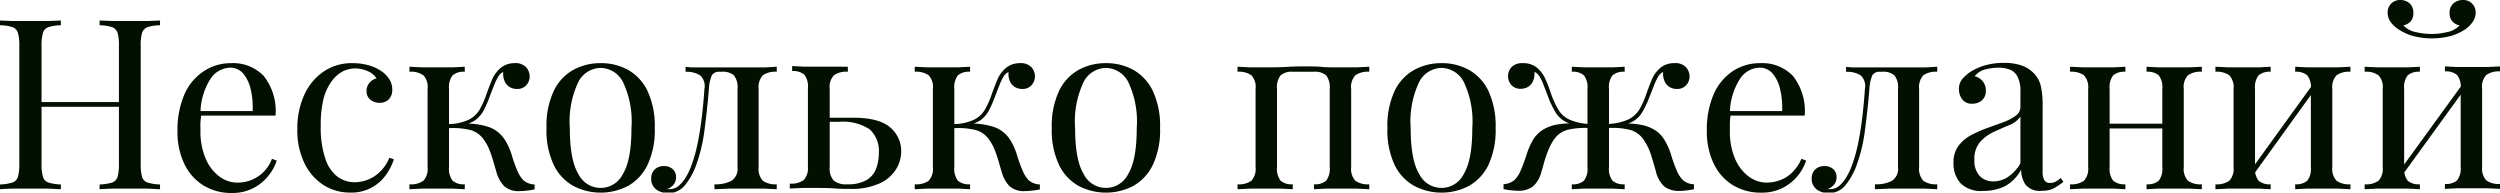
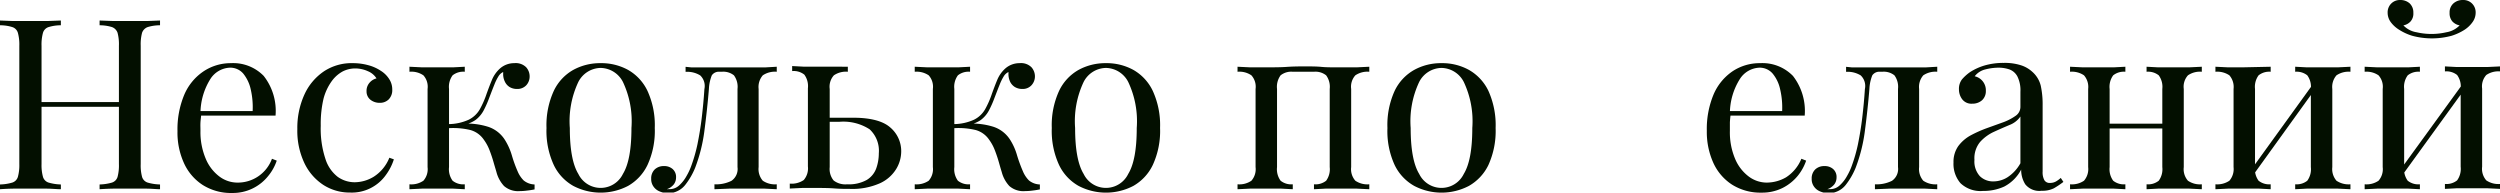
<svg xmlns="http://www.w3.org/2000/svg" width="293.69" height="22.62" viewBox="0 0 293.69 22.62">
  <defs>
    <style> .a { fill: #030f00; } </style>
  </defs>
  <g>
    <path class="a" d="M581.32,402.45v-.56a5.44,5.44,0,0,0,1.44-.22,1,1,0,0,0,.66-.67,5.16,5.16,0,0,0,.17-1.51V385.6a5.18,5.18,0,0,0-.17-1.53,1,1,0,0,0-.66-.67,4.77,4.77,0,0,0-1.44-.21v-.56l1.54.06,2,0,2,0,1.61-.06v.56a4.89,4.89,0,0,0-1.44.21,1,1,0,0,0-.66.67,5.18,5.18,0,0,0-.17,1.53v13.89a5.16,5.16,0,0,0,.17,1.51,1,1,0,0,0,.66.67,5.59,5.59,0,0,0,1.44.22v.56c-.43,0-1-.06-1.61-.07h-4C582.23,402.39,581.71,402.42,581.32,402.45Zm3.89-9.68v-.56h11.06v.56Zm7.81,9.68v-.56a5.6,5.6,0,0,0,1.45-.22,1,1,0,0,0,.66-.67,5.23,5.23,0,0,0,.16-1.51V385.6a5.25,5.25,0,0,0-.16-1.53,1.1,1.1,0,0,0-.66-.67,4.91,4.91,0,0,0-1.45-.21v-.56l1.63.06,1.93,0,2,0,1.54-.06v.56a4.91,4.91,0,0,0-1.45.21,1.1,1.1,0,0,0-.66.67,5.25,5.25,0,0,0-.16,1.53v13.89a5.23,5.23,0,0,0,.16,1.51,1,1,0,0,0,.66.67,5.6,5.6,0,0,0,1.45.22v.56c-.4,0-.91-.06-1.54-.07h-4C594,402.39,593.45,402.42,593,402.45Z" transform="translate(-581.32 -380.22)" />
    <path class="a" d="M608.45,387.64a5,5,0,0,1,3.85,1.5,6.66,6.66,0,0,1,1.39,4.66H603.8l0-.53H611a9.33,9.33,0,0,0-.22-2.53,4.46,4.46,0,0,0-.88-1.87,2,2,0,0,0-1.56-.7,2.85,2.85,0,0,0-2.28,1.29,7.64,7.64,0,0,0-1.19,4.09l.08.11c0,.28-.06.59-.08.93s0,.67,0,1a8,8,0,0,0,.62,3.28,5,5,0,0,0,1.61,2.09,3.52,3.52,0,0,0,2.06.71,4.27,4.27,0,0,0,4.11-2.8l.56.22a5.61,5.61,0,0,1-1,1.8,5.29,5.29,0,0,1-4.23,2,6.22,6.22,0,0,1-3.45-.93,6,6,0,0,1-2.21-2.56,8.67,8.67,0,0,1-.77-3.77,10.52,10.52,0,0,1,.78-4.24,6.25,6.25,0,0,1,2.21-2.74A5.75,5.75,0,0,1,608.45,387.64Z" transform="translate(-581.32 -380.22)" />
    <path class="a" d="M622.82,387.64a6.68,6.68,0,0,1,1.73.23,4.93,4.93,0,0,1,1.51.67,3.1,3.1,0,0,1,1,1,2.19,2.19,0,0,1,.34,1.19,1.55,1.55,0,0,1-.42,1.17,1.46,1.46,0,0,1-1.06.4,1.71,1.71,0,0,1-1.08-.36,1.24,1.24,0,0,1-.46-1,1.45,1.45,0,0,1,.35-1,1.56,1.56,0,0,1,.82-.51,2.16,2.16,0,0,0-1-.84,3.63,3.63,0,0,0-1.53-.33,3.29,3.29,0,0,0-1.4.33,3.87,3.87,0,0,0-1.29,1.11,6.23,6.23,0,0,0-1,2.1A12.94,12.94,0,0,0,619,395a11.27,11.27,0,0,0,.56,3.92A4.27,4.27,0,0,0,621,401a3.44,3.44,0,0,0,2,.63,4.37,4.37,0,0,0,2.21-.64,4.7,4.7,0,0,0,1.85-2.24l.53.19a6.32,6.32,0,0,1-.92,1.81,4.91,4.91,0,0,1-4.23,2.09,5.7,5.7,0,0,1-3.14-.9,6.27,6.27,0,0,1-2.22-2.56,8.83,8.83,0,0,1-.83-4,9.42,9.42,0,0,1,.83-4.05,6.56,6.56,0,0,1,2.31-2.74A5.9,5.9,0,0,1,622.82,387.64Z" transform="translate(-581.32 -380.22)" />
    <path class="a" d="M635.92,388.06v.59a2,2,0,0,0-1.43.42,2.28,2.28,0,0,0-.42,1.6v9.18a2.29,2.29,0,0,0,.42,1.6,2,2,0,0,0,1.43.42v.58l-1.34-.07c-.6,0-1.21,0-1.82,0s-1.25,0-1.89,0l-1.45.07v-.58a2.5,2.5,0,0,0,1.64-.42,2.05,2.05,0,0,0,.49-1.6v-9.18a2,2,0,0,0-.49-1.6,2.5,2.5,0,0,0-1.64-.42v-.59l1.45.07c.64,0,1.27,0,1.89,0s1.22,0,1.82,0Zm5.82-.42a1.73,1.73,0,0,1,1.39.48,1.61,1.61,0,0,1,.41,1.06,1.52,1.52,0,0,1-.39,1.05,1.42,1.42,0,0,1-1.1.44,1.66,1.66,0,0,1-.87-.23,1.47,1.47,0,0,1-.55-.63,2,2,0,0,1-.2-.94v-.19a1.3,1.3,0,0,0-.55.5,5.91,5.91,0,0,0-.49,1c-.17.41-.36.92-.59,1.51a11.94,11.94,0,0,1-.64,1.46,3.37,3.37,0,0,1-1,1.18,3.73,3.73,0,0,1-1.76.61l.25-.19a8.41,8.41,0,0,1,3,.36,3.68,3.68,0,0,1,2,1.57,7.28,7.28,0,0,1,.8,1.79,15.45,15.45,0,0,0,.68,1.88,3.32,3.32,0,0,0,.71,1.07,2.13,2.13,0,0,0,1.28.47v.58c-.3.06-.6.11-.9.14a6.38,6.38,0,0,1-.84.06,2.51,2.51,0,0,1-1.85-.6,3.84,3.84,0,0,1-.89-1.64c-.09-.32-.21-.7-.34-1.16s-.29-.93-.47-1.4a5.31,5.31,0,0,0-.68-1.25,2.81,2.81,0,0,0-1.59-1.13,8.63,8.63,0,0,0-2.55-.21v-.48a5.88,5.88,0,0,0,2.38-.52,3.08,3.08,0,0,0,1.29-1.21,10.69,10.69,0,0,0,.81-1.85c.19-.52.39-1.06.62-1.61a3.69,3.69,0,0,1,1-1.39A2.52,2.52,0,0,1,641.74,387.64Z" transform="translate(-581.32 -380.22)" />
    <path class="a" d="M651.88,387.64a6.51,6.51,0,0,1,3.22.79,5.58,5.58,0,0,1,2.28,2.46,9.65,9.65,0,0,1,.86,4.37,9.53,9.53,0,0,1-.86,4.35,5.61,5.61,0,0,1-2.28,2.45,6.94,6.94,0,0,1-6.43,0,5.57,5.57,0,0,1-2.29-2.45,9.53,9.53,0,0,1-.86-4.35,9.65,9.65,0,0,1,.86-4.37,5.55,5.55,0,0,1,2.29-2.46A6.55,6.55,0,0,1,651.88,387.64Zm0,.56a3,3,0,0,0-2.62,1.65,10.79,10.79,0,0,0-1,5.41q0,3.75,1,5.39a2.91,2.91,0,0,0,5.24,0q1-1.63,1-5.39a10.79,10.79,0,0,0-1-5.41A3,3,0,0,0,651.88,388.2Z" transform="translate(-581.32 -380.22)" />
    <path class="a" d="M672.57,388.06v.59a2.54,2.54,0,0,0-1.64.42,2.08,2.08,0,0,0-.49,1.6v9.18a2.09,2.09,0,0,0,.49,1.6,2.54,2.54,0,0,0,1.64.42v.58l-1.4-.07c-.61,0-1.29,0-2,0s-1.46,0-2.2,0l-1.72.07v-.58a4,4,0,0,0,2-.41,1.68,1.68,0,0,0,.71-1.61v-9.18a2.28,2.28,0,0,0-.42-1.6,2,2,0,0,0-1.42-.42h-.26a1,1,0,0,0-.92.42,4.9,4.9,0,0,0-.34,1.6c-.14,1.73-.33,3.39-.54,5a18.78,18.78,0,0,1-1.08,4.27,8.34,8.34,0,0,1-1.16,2,2.55,2.55,0,0,1-3,.77,1.59,1.59,0,0,1-.72-.56,1.49,1.49,0,0,1-.28-.93,1.45,1.45,0,0,1,.42-1.1,1.53,1.53,0,0,1,1.09-.39,1.47,1.47,0,0,1,1,.34,1.23,1.23,0,0,1,.41,1,1.35,1.35,0,0,1-.25.79,1.75,1.75,0,0,1-.82.58.35.35,0,0,0,.16,0h.12a1.65,1.65,0,0,0,1.19-.47,4.17,4.17,0,0,0,.84-1.09,7,7,0,0,0,.52-1.1,18.46,18.46,0,0,0,.76-2.64c.2-1,.37-2,.5-3.1s.24-2.23.31-3.36a1.71,1.71,0,0,0-.49-1.6,2.91,2.91,0,0,0-1.72-.42v-.59l.71.07c.33,0,.73,0,1.19,0h5.43c.66,0,1.31,0,2,0Z" transform="translate(-581.32 -380.22)" />
    <path class="a" d="M680.92,388.06v.59a2.5,2.5,0,0,0-1.64.42,2,2,0,0,0-.49,1.6v9.18a2.13,2.13,0,0,0,.46,1.57,2.24,2.24,0,0,0,1.58.45,4.3,4.3,0,0,0,2.31-.51,2.64,2.64,0,0,0,1.11-1.34,5.3,5.3,0,0,0,.31-1.79,3.44,3.44,0,0,0-1.08-2.82,5.67,5.67,0,0,0-3.57-.88h-2.8l-.06-.48h4.51c2,0,3.48.38,4.34,1.14a3.64,3.64,0,0,1,1.29,2.87,4,4,0,0,1-.58,2,4.34,4.34,0,0,1-1.9,1.68,8,8,0,0,1-3.57.67c-.52,0-1.1,0-1.74-.05s-1.28-.06-2-.06-1.19,0-1.84,0l-1.46.07v-.58a2.52,2.52,0,0,0,1.64-.42,2.09,2.09,0,0,0,.49-1.6v-9.18a2.28,2.28,0,0,0-.42-1.6,2,2,0,0,0-1.43-.42v-.59l1.33.07c.59,0,1.19,0,1.81,0s1.25,0,1.9,0Z" transform="translate(-581.32 -380.22)" />
    <path class="a" d="M695.28,388.06v.59a2,2,0,0,0-1.43.42,2.28,2.28,0,0,0-.42,1.6v9.18a2.29,2.29,0,0,0,.42,1.6,2,2,0,0,0,1.43.42v.58l-1.34-.07c-.6,0-1.21,0-1.82,0s-1.25,0-1.89,0l-1.45.07v-.58a2.52,2.52,0,0,0,1.64-.42,2.05,2.05,0,0,0,.49-1.6v-9.18a2,2,0,0,0-.49-1.6,2.52,2.52,0,0,0-1.64-.42v-.59l1.45.07c.64,0,1.27,0,1.89,0s1.22,0,1.82,0Zm5.82-.42a1.73,1.73,0,0,1,1.39.48,1.61,1.61,0,0,1,.41,1.06,1.53,1.53,0,0,1-.4,1.05,1.39,1.39,0,0,1-1.09.44,1.66,1.66,0,0,1-.87-.23,1.49,1.49,0,0,1-.56-.63,2.13,2.13,0,0,1-.19-.94v-.19a1.3,1.3,0,0,0-.55.5,5.91,5.91,0,0,0-.49,1c-.17.41-.36.92-.59,1.51a11.94,11.94,0,0,1-.64,1.46,3.37,3.37,0,0,1-1,1.18,3.77,3.77,0,0,1-1.76.61l.25-.19a8.44,8.44,0,0,1,3,.36,3.68,3.68,0,0,1,2,1.57,6.93,6.93,0,0,1,.79,1.79,17.24,17.24,0,0,0,.69,1.88,3.32,3.32,0,0,0,.71,1.07,2.13,2.13,0,0,0,1.28.47v.58c-.3.06-.6.11-.9.14a6.38,6.38,0,0,1-.84.06,2.51,2.51,0,0,1-1.85-.6,3.84,3.84,0,0,1-.89-1.64c-.1-.32-.21-.7-.34-1.16s-.29-.93-.47-1.4a5.31,5.31,0,0,0-.68-1.25,2.81,2.81,0,0,0-1.59-1.13,8.63,8.63,0,0,0-2.55-.21v-.48a5.88,5.88,0,0,0,2.38-.52,3.08,3.08,0,0,0,1.29-1.21,10.69,10.69,0,0,0,.81-1.85c.19-.52.39-1.06.62-1.61a3.69,3.69,0,0,1,1-1.39A2.52,2.52,0,0,1,701.1,387.64Z" transform="translate(-581.32 -380.22)" />
    <path class="a" d="M711.24,387.64a6.51,6.51,0,0,1,3.22.79,5.58,5.58,0,0,1,2.28,2.46,9.65,9.65,0,0,1,.86,4.37,9.53,9.53,0,0,1-.86,4.35,5.61,5.61,0,0,1-2.28,2.45,6.94,6.94,0,0,1-6.43,0,5.57,5.57,0,0,1-2.29-2.45,9.53,9.53,0,0,1-.86-4.35,9.65,9.65,0,0,1,.86-4.37,5.55,5.55,0,0,1,2.29-2.46A6.55,6.55,0,0,1,711.24,387.64Zm0,.56a3,3,0,0,0-2.62,1.65,10.79,10.79,0,0,0-1,5.41q0,3.75,1,5.39a2.91,2.91,0,0,0,5.24,0q1-1.63,1-5.39a10.79,10.79,0,0,0-1-5.41A3,3,0,0,0,711.24,388.2Z" transform="translate(-581.32 -380.22)" />
    <path class="a" d="M742.18,388.06v.59a2.52,2.52,0,0,0-1.64.42,2,2,0,0,0-.49,1.6v9.18a2.05,2.05,0,0,0,.49,1.6,2.52,2.52,0,0,0,1.64.42v.58l-1.46-.07c-.65,0-1.29,0-1.9,0s-1.22,0-1.81,0l-1.33.07v-.58a2,2,0,0,0,1.43-.42,2.29,2.29,0,0,0,.42-1.6v-9.18a2.28,2.28,0,0,0-.42-1.6,2,2,0,0,0-1.43-.42h-2.49a2,2,0,0,0-1.43.42,2.28,2.28,0,0,0-.42,1.6v9.18a2.29,2.29,0,0,0,.42,1.6,2,2,0,0,0,1.43.42v.58l-1.33-.07c-.59,0-1.19,0-1.81,0s-1.25,0-1.9,0l-1.45.07v-.58a2.49,2.49,0,0,0,1.63-.42,2.05,2.05,0,0,0,.49-1.6v-9.18a2,2,0,0,0-.49-1.6,2.49,2.49,0,0,0-1.63-.42v-.59l1.45.07c.65,0,1.29,0,1.9,0,.9,0,1.7,0,2.4-.05s1.41-.06,2.14-.06,1.39,0,2,.06,1.34.05,2.24.05c.61,0,1.25,0,1.9,0Z" transform="translate(-581.32 -380.22)" />
    <path class="a" d="M750.66,387.64a6.48,6.48,0,0,1,3.22.79,5.6,5.6,0,0,1,2.29,2.46,9.79,9.79,0,0,1,.85,4.37,9.67,9.67,0,0,1-.85,4.35,5.63,5.63,0,0,1-2.29,2.45,6.92,6.92,0,0,1-6.42,0,5.59,5.59,0,0,1-2.3-2.45,9.54,9.54,0,0,1-.85-4.35,9.66,9.66,0,0,1,.85-4.37,5.56,5.56,0,0,1,2.3-2.46A6.51,6.51,0,0,1,750.66,387.64Zm0,.56a3,3,0,0,0-2.62,1.65,10.79,10.79,0,0,0-1,5.41q0,3.75,1,5.39a2.91,2.91,0,0,0,5.24,0q1-1.63,1-5.39a10.79,10.79,0,0,0-1-5.41A3,3,0,0,0,750.66,388.2Z" transform="translate(-581.32 -380.22)" />
-     <path class="a" d="M760.18,387.64a2.53,2.53,0,0,1,1.73.56,3.83,3.83,0,0,1,1,1.39c.24.55.44,1.09.61,1.61a10.91,10.91,0,0,0,.84,1.86,3,3,0,0,0,1.29,1.19,6.36,6.36,0,0,0,2.38.53v.48a9.25,9.25,0,0,0-2.48.19,2.83,2.83,0,0,0-1.67,1.15,7.19,7.19,0,0,0-.7,1.33,13.92,13.92,0,0,0-.49,1.46c-.12.46-.22.8-.29,1a3.37,3.37,0,0,1-1,1.74,2.82,2.82,0,0,1-1.75.5,6,6,0,0,1-.82-.06c-.29,0-.58-.08-.88-.14v-.58a2.12,2.12,0,0,0,1.27-.47,3.33,3.33,0,0,0,.72-1.07c.24-.54.47-1.17.7-1.87a8.39,8.39,0,0,1,.78-1.8,3.54,3.54,0,0,1,1.16-1.18,4.84,4.84,0,0,1,1.54-.59,9.84,9.84,0,0,1,1.86-.16l0,.08a3,3,0,0,1-1.83-1.23,10.61,10.61,0,0,1-.94-1.91c-.18-.48-.36-.93-.52-1.35a5.65,5.65,0,0,0-.5-1.07,1.34,1.34,0,0,0-.6-.57v.19a2.13,2.13,0,0,1-.2.94,1.43,1.43,0,0,1-.56.63,1.6,1.6,0,0,1-.86.23,1.41,1.41,0,0,1-1.1-.44,1.52,1.52,0,0,1-.39-1.05,1.61,1.61,0,0,1,.41-1.06A1.72,1.72,0,0,1,760.18,387.64Zm12,.42v.59a2,2,0,0,0-1.43.42,2.28,2.28,0,0,0-.41,1.6v9.18a2.3,2.3,0,0,0,.41,1.6,2,2,0,0,0,1.43.42v.58l-1.33-.07c-.59,0-1.18,0-1.77,0s-1.17,0-1.77,0l-1.34.07v-.58a1.94,1.94,0,0,0,1.42-.42,2.29,2.29,0,0,0,.42-1.6v-9.18a2.28,2.28,0,0,0-.42-1.6,1.94,1.94,0,0,0-1.42-.42v-.59l1.34.07c.6,0,1.19,0,1.77,0s1.18,0,1.77,0Zm5.83-.42a1.72,1.72,0,0,1,1.38.48,1.61,1.61,0,0,1,.41,1.06,1.52,1.52,0,0,1-.39,1.05,1.41,1.41,0,0,1-1.1.44,1.6,1.6,0,0,1-.86-.23,1.43,1.43,0,0,1-.56-.63,2.13,2.13,0,0,1-.2-.94v-.19a1.28,1.28,0,0,0-.59.57,7.46,7.46,0,0,0-.49,1.05l-.54,1.37a10.61,10.61,0,0,1-.94,1.91,3,3,0,0,1-1.84,1.23l0-.08a9.12,9.12,0,0,1,2,.19,4.6,4.6,0,0,1,1.5.62,3.35,3.35,0,0,1,1.06,1.12,7.5,7.5,0,0,1,.8,1.8,15.9,15.9,0,0,0,.68,1.87,3.33,3.33,0,0,0,.72,1.07,2.1,2.1,0,0,0,1.27.47v.58c-.3.06-.59.11-.88.14a6,6,0,0,1-.83.06,2.86,2.86,0,0,1-1.75-.5,3.43,3.43,0,0,1-1-1.74q-.2-.74-.54-1.86a6.8,6.8,0,0,0-.94-1.95,2.8,2.8,0,0,0-1.6-1.13,8.56,8.56,0,0,0-2.54-.21v-.48a6.51,6.51,0,0,0,2.38-.53,3.18,3.18,0,0,0,1.3-1.19,9.57,9.57,0,0,0,.82-1.86c.19-.52.39-1.06.62-1.61a3.71,3.71,0,0,1,1-1.39A2.51,2.51,0,0,1,778.05,387.64Z" transform="translate(-581.32 -380.22)" />
    <path class="a" d="M788.1,387.64a5,5,0,0,1,3.85,1.5,6.71,6.71,0,0,1,1.38,4.66h-9.88l0-.53h7.23a9.31,9.31,0,0,0-.23-2.53,4.34,4.34,0,0,0-.88-1.87,2,2,0,0,0-1.55-.7,2.85,2.85,0,0,0-2.28,1.29,7.63,7.63,0,0,0-1.2,4.09l.09.11q-.06.42-.09.93c0,.33,0,.67,0,1a8,8,0,0,0,.61,3.28,5,5,0,0,0,1.61,2.09,3.54,3.54,0,0,0,2.06.71,4.55,4.55,0,0,0,2.32-.62,4.69,4.69,0,0,0,1.8-2.18l.56.22a5.8,5.8,0,0,1-1,1.8,5.5,5.5,0,0,1-1.77,1.41,5.37,5.37,0,0,1-2.46.55,6.26,6.26,0,0,1-3.46-.93,6,6,0,0,1-2.21-2.56,8.81,8.81,0,0,1-.77-3.77,10.52,10.52,0,0,1,.78-4.24,6.27,6.27,0,0,1,2.22-2.74A5.75,5.75,0,0,1,788.1,387.64Z" transform="translate(-581.32 -380.22)" />
    <path class="a" d="M808.9,388.06v.59a2.54,2.54,0,0,0-1.64.42,2.08,2.08,0,0,0-.49,1.6v9.18a2.09,2.09,0,0,0,.49,1.6,2.54,2.54,0,0,0,1.64.42v.58l-1.4-.07c-.61,0-1.29,0-2,0s-1.46,0-2.2,0l-1.72.07v-.58a4,4,0,0,0,2-.41,1.68,1.68,0,0,0,.71-1.61v-9.18a2.28,2.28,0,0,0-.42-1.6,2,2,0,0,0-1.42-.42h-.26a1,1,0,0,0-.92.42,4.9,4.9,0,0,0-.34,1.6c-.14,1.73-.33,3.39-.54,5a18.78,18.78,0,0,1-1.08,4.27,8.34,8.34,0,0,1-1.16,2,2.55,2.55,0,0,1-3,.77,1.59,1.59,0,0,1-.72-.56,1.49,1.49,0,0,1-.28-.93,1.45,1.45,0,0,1,.42-1.1,1.53,1.53,0,0,1,1.09-.39,1.47,1.47,0,0,1,1,.34,1.23,1.23,0,0,1,.41,1,1.35,1.35,0,0,1-.25.79,1.75,1.75,0,0,1-.82.58.35.35,0,0,0,.16,0h.12a1.65,1.65,0,0,0,1.19-.47,4.17,4.17,0,0,0,.84-1.09,7,7,0,0,0,.52-1.1,18.46,18.46,0,0,0,.76-2.64c.2-1,.37-2,.5-3.1s.24-2.23.31-3.36a1.71,1.71,0,0,0-.49-1.6,2.91,2.91,0,0,0-1.72-.42v-.59l.71.07c.33,0,.73,0,1.19,0h5.43c.66,0,1.31,0,2,0Z" transform="translate(-581.32 -380.22)" />
    <path class="a" d="M814.28,402.65a3.4,3.4,0,0,1-2.65-.91,3.46,3.46,0,0,1-.82-2.42,3.2,3.2,0,0,1,.57-1.95,4.52,4.52,0,0,1,1.47-1.26,14.65,14.65,0,0,1,1.89-.84l1.89-.68a6.27,6.27,0,0,0,1.47-.76,1.27,1.27,0,0,0,.57-1.06V391a3.62,3.62,0,0,0-.35-1.79,1.74,1.74,0,0,0-.93-.83,3.93,3.93,0,0,0-1.32-.21,6.33,6.33,0,0,0-1.5.2,2.23,2.23,0,0,0-1.27.81,1.68,1.68,0,0,1,1.31,1.71,1.44,1.44,0,0,1-.44,1.1,1.67,1.67,0,0,1-1.15.41,1.36,1.36,0,0,1-1.19-.52,1.92,1.92,0,0,1-.38-1.16,1.83,1.83,0,0,1,.36-1.18,5.14,5.14,0,0,1,.93-.84,6.61,6.61,0,0,1,1.66-.77,7.86,7.86,0,0,1,2.31-.32,6.23,6.23,0,0,1,2,.27,3.57,3.57,0,0,1,1.35.77,3.18,3.18,0,0,1,1,1.64,10.29,10.29,0,0,1,.22,2.31v7.78a1.93,1.93,0,0,0,.2,1,.71.71,0,0,0,.67.33,1.41,1.41,0,0,0,.69-.17,3.09,3.09,0,0,0,.57-.42l.31.47a9.94,9.94,0,0,1-1.12.75,3,3,0,0,1-1.43.29,2.11,2.11,0,0,1-1.93-.76,3.15,3.15,0,0,1-.48-1.73,4.69,4.69,0,0,1-2,2A5.81,5.81,0,0,1,814.28,402.65Zm1.23-1.12a3.12,3.12,0,0,0,1.65-.49,4.67,4.67,0,0,0,1.51-1.64v-5.49a2.73,2.73,0,0,1-1.3,1c-.59.25-1.19.51-1.82.8a5,5,0,0,0-1.61,1.18,3,3,0,0,0-.67,2.11,2.57,2.57,0,0,0,.64,1.92A2.21,2.21,0,0,0,815.51,401.53Z" transform="translate(-581.32 -380.22)" />
    <path class="a" d="M831,388.06v.59a2,2,0,0,0-1.43.42,2.28,2.28,0,0,0-.42,1.6v9.18a2.29,2.29,0,0,0,.42,1.6,2,2,0,0,0,1.43.42v.58l-1.33-.07c-.59,0-1.19,0-1.81,0s-1.25,0-1.9,0l-1.46.07v-.58a2.52,2.52,0,0,0,1.64-.42,2.09,2.09,0,0,0,.49-1.6v-9.18a2.08,2.08,0,0,0-.49-1.6,2.52,2.52,0,0,0-1.64-.42v-.59l1.46.07c.65,0,1.28,0,1.9,0s1.22,0,1.81,0Zm5.12,6.69v.56h-7.9v-.56Zm3.86-6.69v.59a2.49,2.49,0,0,0-1.63.42,2,2,0,0,0-.49,1.6v9.18a2.05,2.05,0,0,0,.49,1.6,2.49,2.49,0,0,0,1.63.42v.58l-1.45-.07c-.66,0-1.29,0-1.91,0s-1.21,0-1.8,0l-1.33.07v-.58a2,2,0,0,0,1.43-.42,2.29,2.29,0,0,0,.42-1.6v-9.18a2.28,2.28,0,0,0-.42-1.6,2,2,0,0,0-1.43-.42v-.59l1.33.07c.59,0,1.19,0,1.8,0s1.25,0,1.91,0Z" transform="translate(-581.32 -380.22)" />
-     <path class="a" d="M848.07,388.06v.59a2,2,0,0,0-1.42.42,2.28,2.28,0,0,0-.42,1.6v9.18a2.29,2.29,0,0,0,.42,1.6,2,2,0,0,0,1.42.42v.58l-1.33-.07c-.58,0-1.19,0-1.8,0s-1.25,0-1.91,0l-1.45.07v-.58a2.54,2.54,0,0,0,1.64-.42,2.09,2.09,0,0,0,.49-1.6v-9.18a2.08,2.08,0,0,0-.49-1.6,2.54,2.54,0,0,0-1.64-.42v-.59l1.45.07c.66,0,1.29,0,1.91,0s1.22,0,1.8,0Zm5,2,.45.31L845.86,401l-.45-.34Zm4.37-2v.59a2.54,2.54,0,0,0-1.64.42,2.08,2.08,0,0,0-.49,1.6v9.18a2.09,2.09,0,0,0,.49,1.6,2.54,2.54,0,0,0,1.64.42v.58l-1.45-.07c-.66,0-1.29,0-1.91,0s-1.22,0-1.8,0l-1.33.07v-.58a2,2,0,0,0,1.42-.42,2.29,2.29,0,0,0,.42-1.6v-9.18a2.28,2.28,0,0,0-.42-1.6,2,2,0,0,0-1.42-.42v-.59l1.33.07c.58,0,1.19,0,1.8,0s1.25,0,1.91,0Z" transform="translate(-581.32 -380.22)" />
+     <path class="a" d="M848.07,388.06v.59a2,2,0,0,0-1.42.42,2.28,2.28,0,0,0-.42,1.6v9.18a2.29,2.29,0,0,0,.42,1.6,2,2,0,0,0,1.42.42v.58l-1.33-.07c-.58,0-1.19,0-1.8,0s-1.25,0-1.91,0l-1.45.07v-.58a2.54,2.54,0,0,0,1.64-.42,2.09,2.09,0,0,0,.49-1.6v-9.18a2.08,2.08,0,0,0-.49-1.6,2.54,2.54,0,0,0-1.64-.42v-.59l1.45.07s1.22,0,1.8,0Zm5,2,.45.31L845.86,401l-.45-.34Zm4.37-2v.59a2.54,2.54,0,0,0-1.64.42,2.08,2.08,0,0,0-.49,1.6v9.18a2.09,2.09,0,0,0,.49,1.6,2.54,2.54,0,0,0,1.64.42v.58l-1.45-.07c-.66,0-1.29,0-1.91,0s-1.22,0-1.8,0l-1.33.07v-.58a2,2,0,0,0,1.42-.42,2.29,2.29,0,0,0,.42-1.6v-9.18a2.28,2.28,0,0,0-.42-1.6,2,2,0,0,0-1.42-.42v-.59l1.33.07c.58,0,1.19,0,1.8,0s1.25,0,1.91,0Z" transform="translate(-581.32 -380.22)" />
    <path class="a" d="M865.6,388.06v.59a2,2,0,0,0-1.43.42,2.28,2.28,0,0,0-.42,1.6v9.18a2.29,2.29,0,0,0,.42,1.6,2,2,0,0,0,1.43.42v.58l-1.33-.07c-.59,0-1.19,0-1.8,0s-1.26,0-1.91,0l-1.45.07v-.58a2.49,2.49,0,0,0,1.63-.42,2.05,2.05,0,0,0,.49-1.6v-9.18a2,2,0,0,0-.49-1.6,2.49,2.49,0,0,0-1.63-.42v-.59l1.45.07c.65,0,1.29,0,1.91,0s1.21,0,1.8,0Zm5.07-7.84a1.43,1.43,0,0,1,1.06.42,1.45,1.45,0,0,1,.42,1.07,1.88,1.88,0,0,1-.36,1.1,3.45,3.45,0,0,1-.95.91,6.27,6.27,0,0,1-1.51.7,8.84,8.84,0,0,1-4.64,0,6.18,6.18,0,0,1-1.52-.7,3.49,3.49,0,0,1-1-.91,1.88,1.88,0,0,1-.36-1.1,1.45,1.45,0,0,1,.42-1.07,1.43,1.43,0,0,1,1.06-.42,1.63,1.63,0,0,1,1.1.39,1.45,1.45,0,0,1,.44,1.12,1.38,1.38,0,0,1-.32,1,1.49,1.49,0,0,1-.85.47,2.73,2.73,0,0,0,1.55.81,7.76,7.76,0,0,0,3.5,0,2.79,2.79,0,0,0,1.56-.81,1.52,1.52,0,0,1-.86-.47,1.43,1.43,0,0,1-.32-1,1.4,1.4,0,0,1,.46-1.12A1.63,1.63,0,0,1,870.67,380.22Zm0,9.8.45.31L863.39,401l-.45-.34Zm4.37-2v.59a2.52,2.52,0,0,0-1.64.42,2,2,0,0,0-.49,1.6v9.18a2.05,2.05,0,0,0,.49,1.6,2.52,2.52,0,0,0,1.64.42v.58l-1.46-.07c-.65,0-1.28,0-1.9,0s-1.22,0-1.81,0l-1.33.07v-.58a2,2,0,0,0,1.43-.42,2.29,2.29,0,0,0,.42-1.6v-9.18a2.28,2.28,0,0,0-.42-1.6,2,2,0,0,0-1.43-.42v-.59l1.33.07c.59,0,1.19,0,1.81,0s1.25,0,1.9,0Z" transform="translate(-581.32 -380.22)" />
  </g>
</svg>